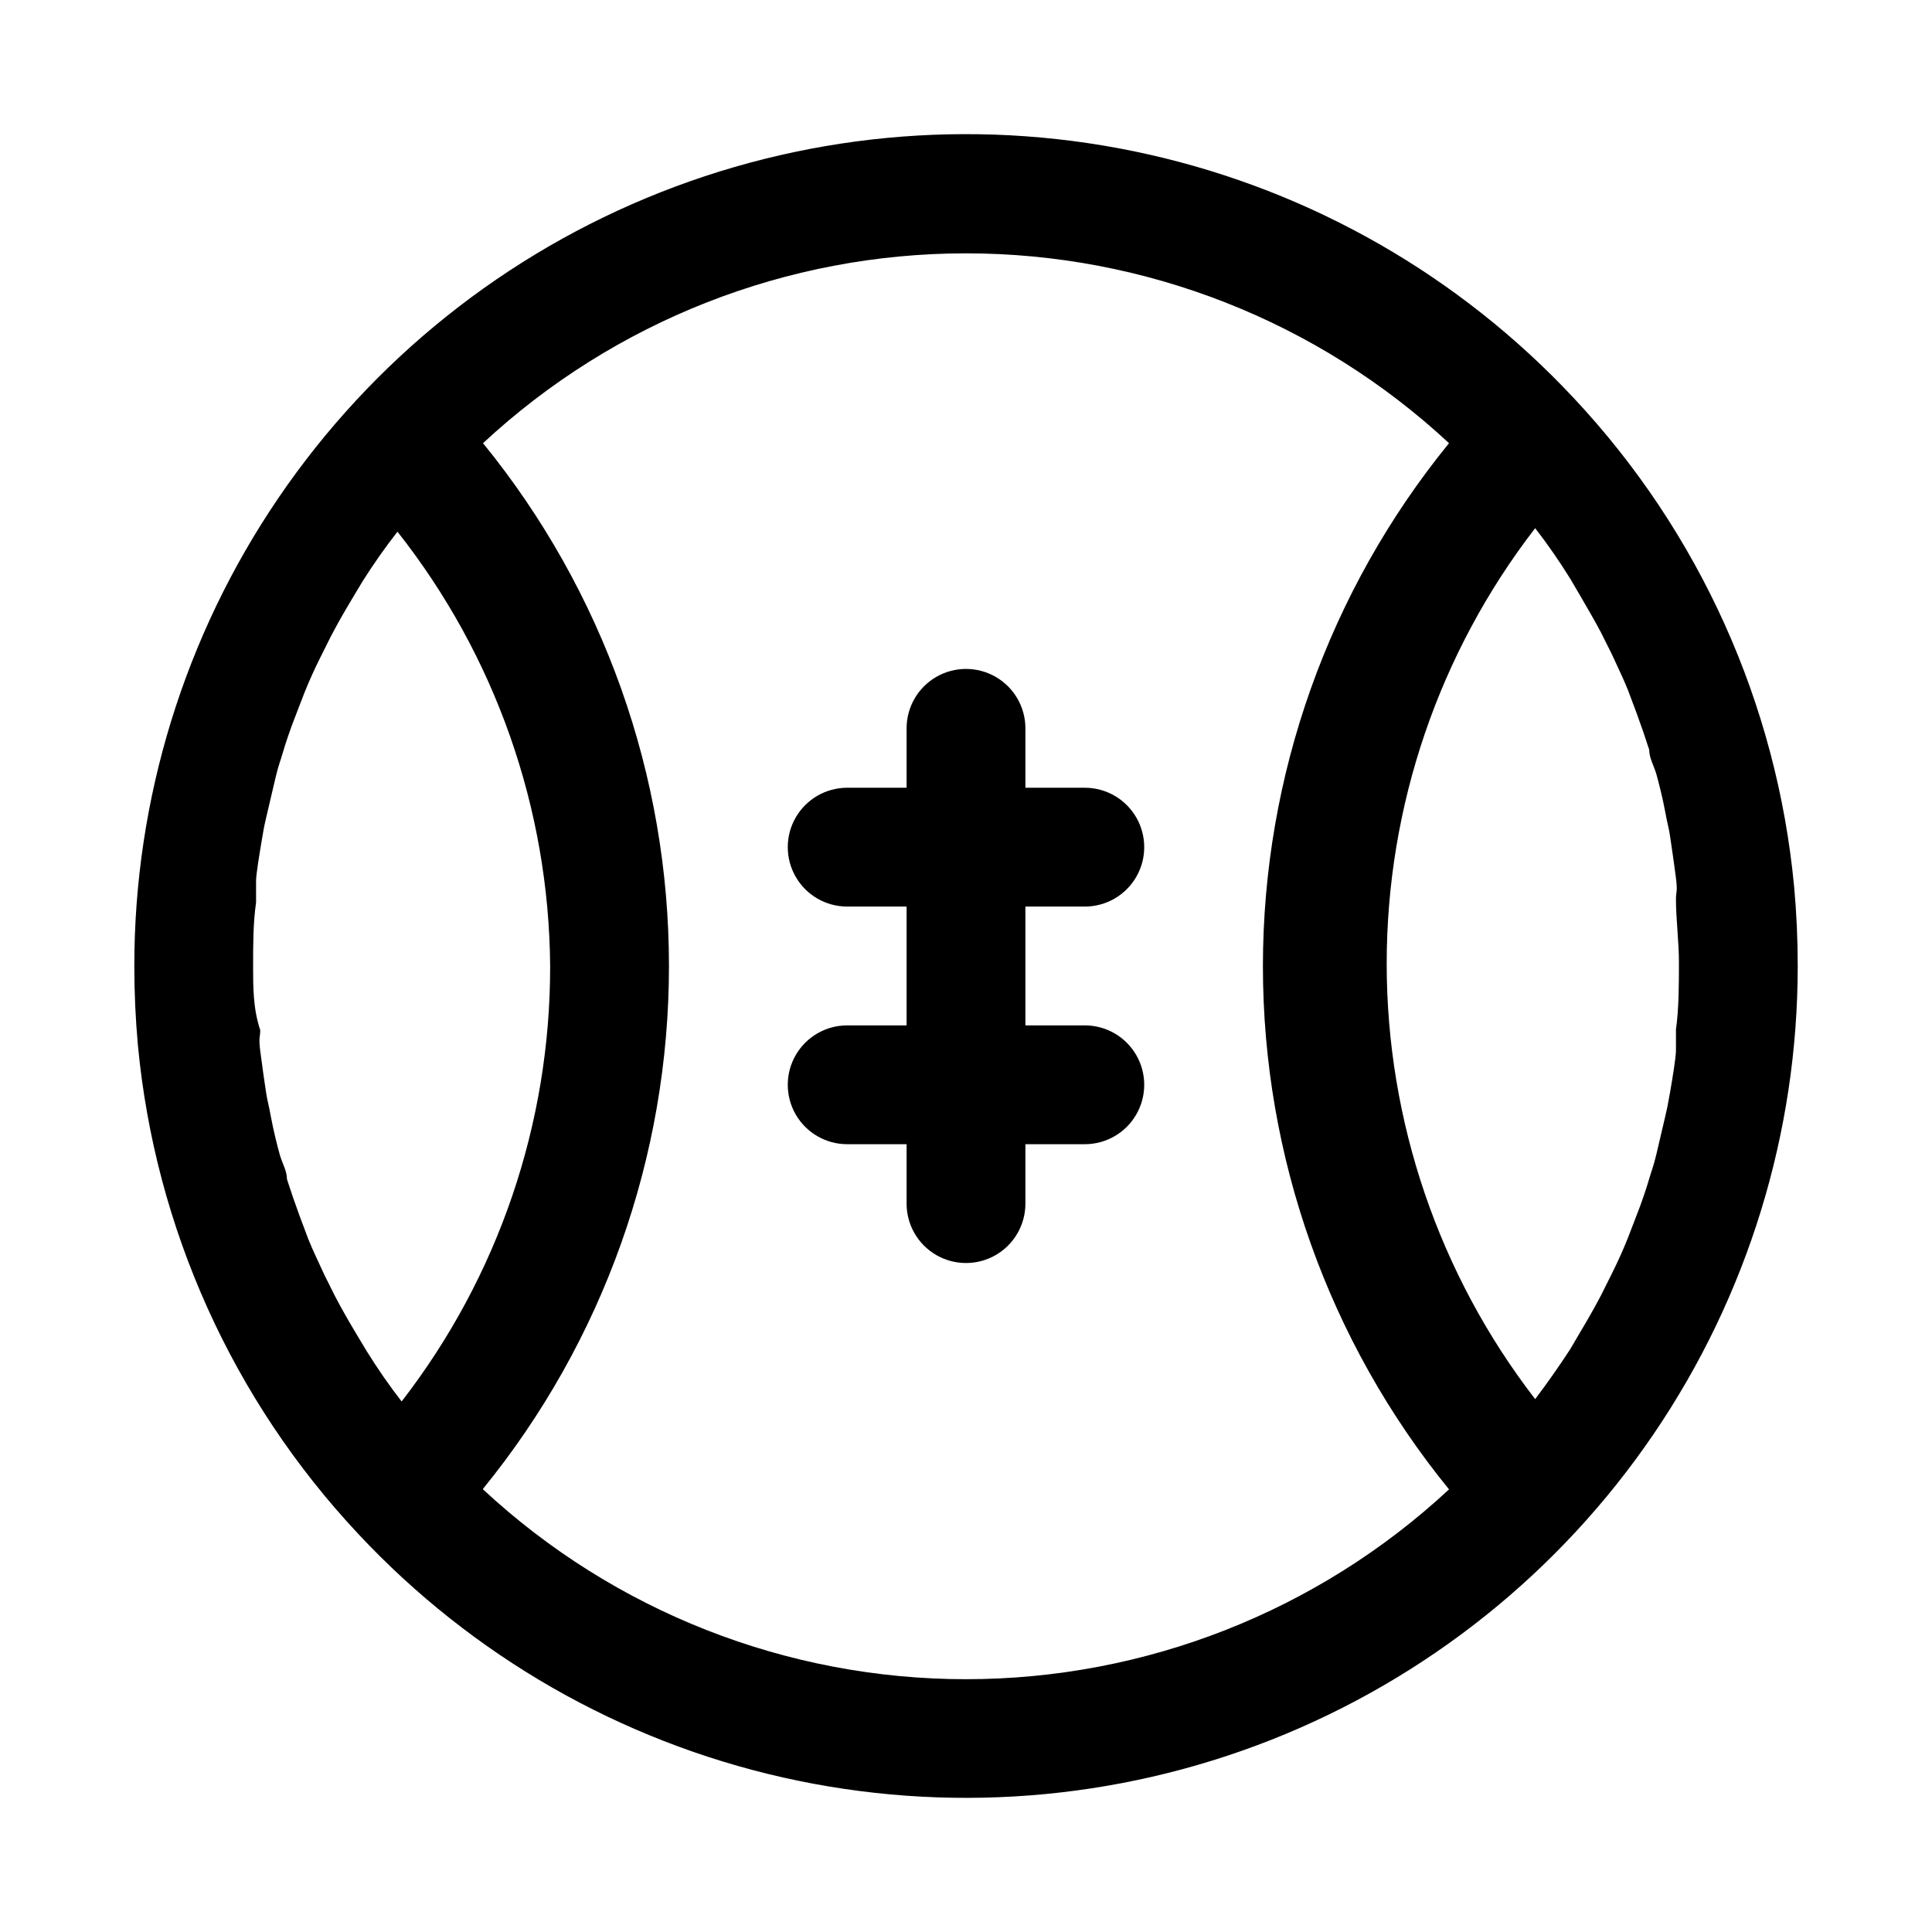
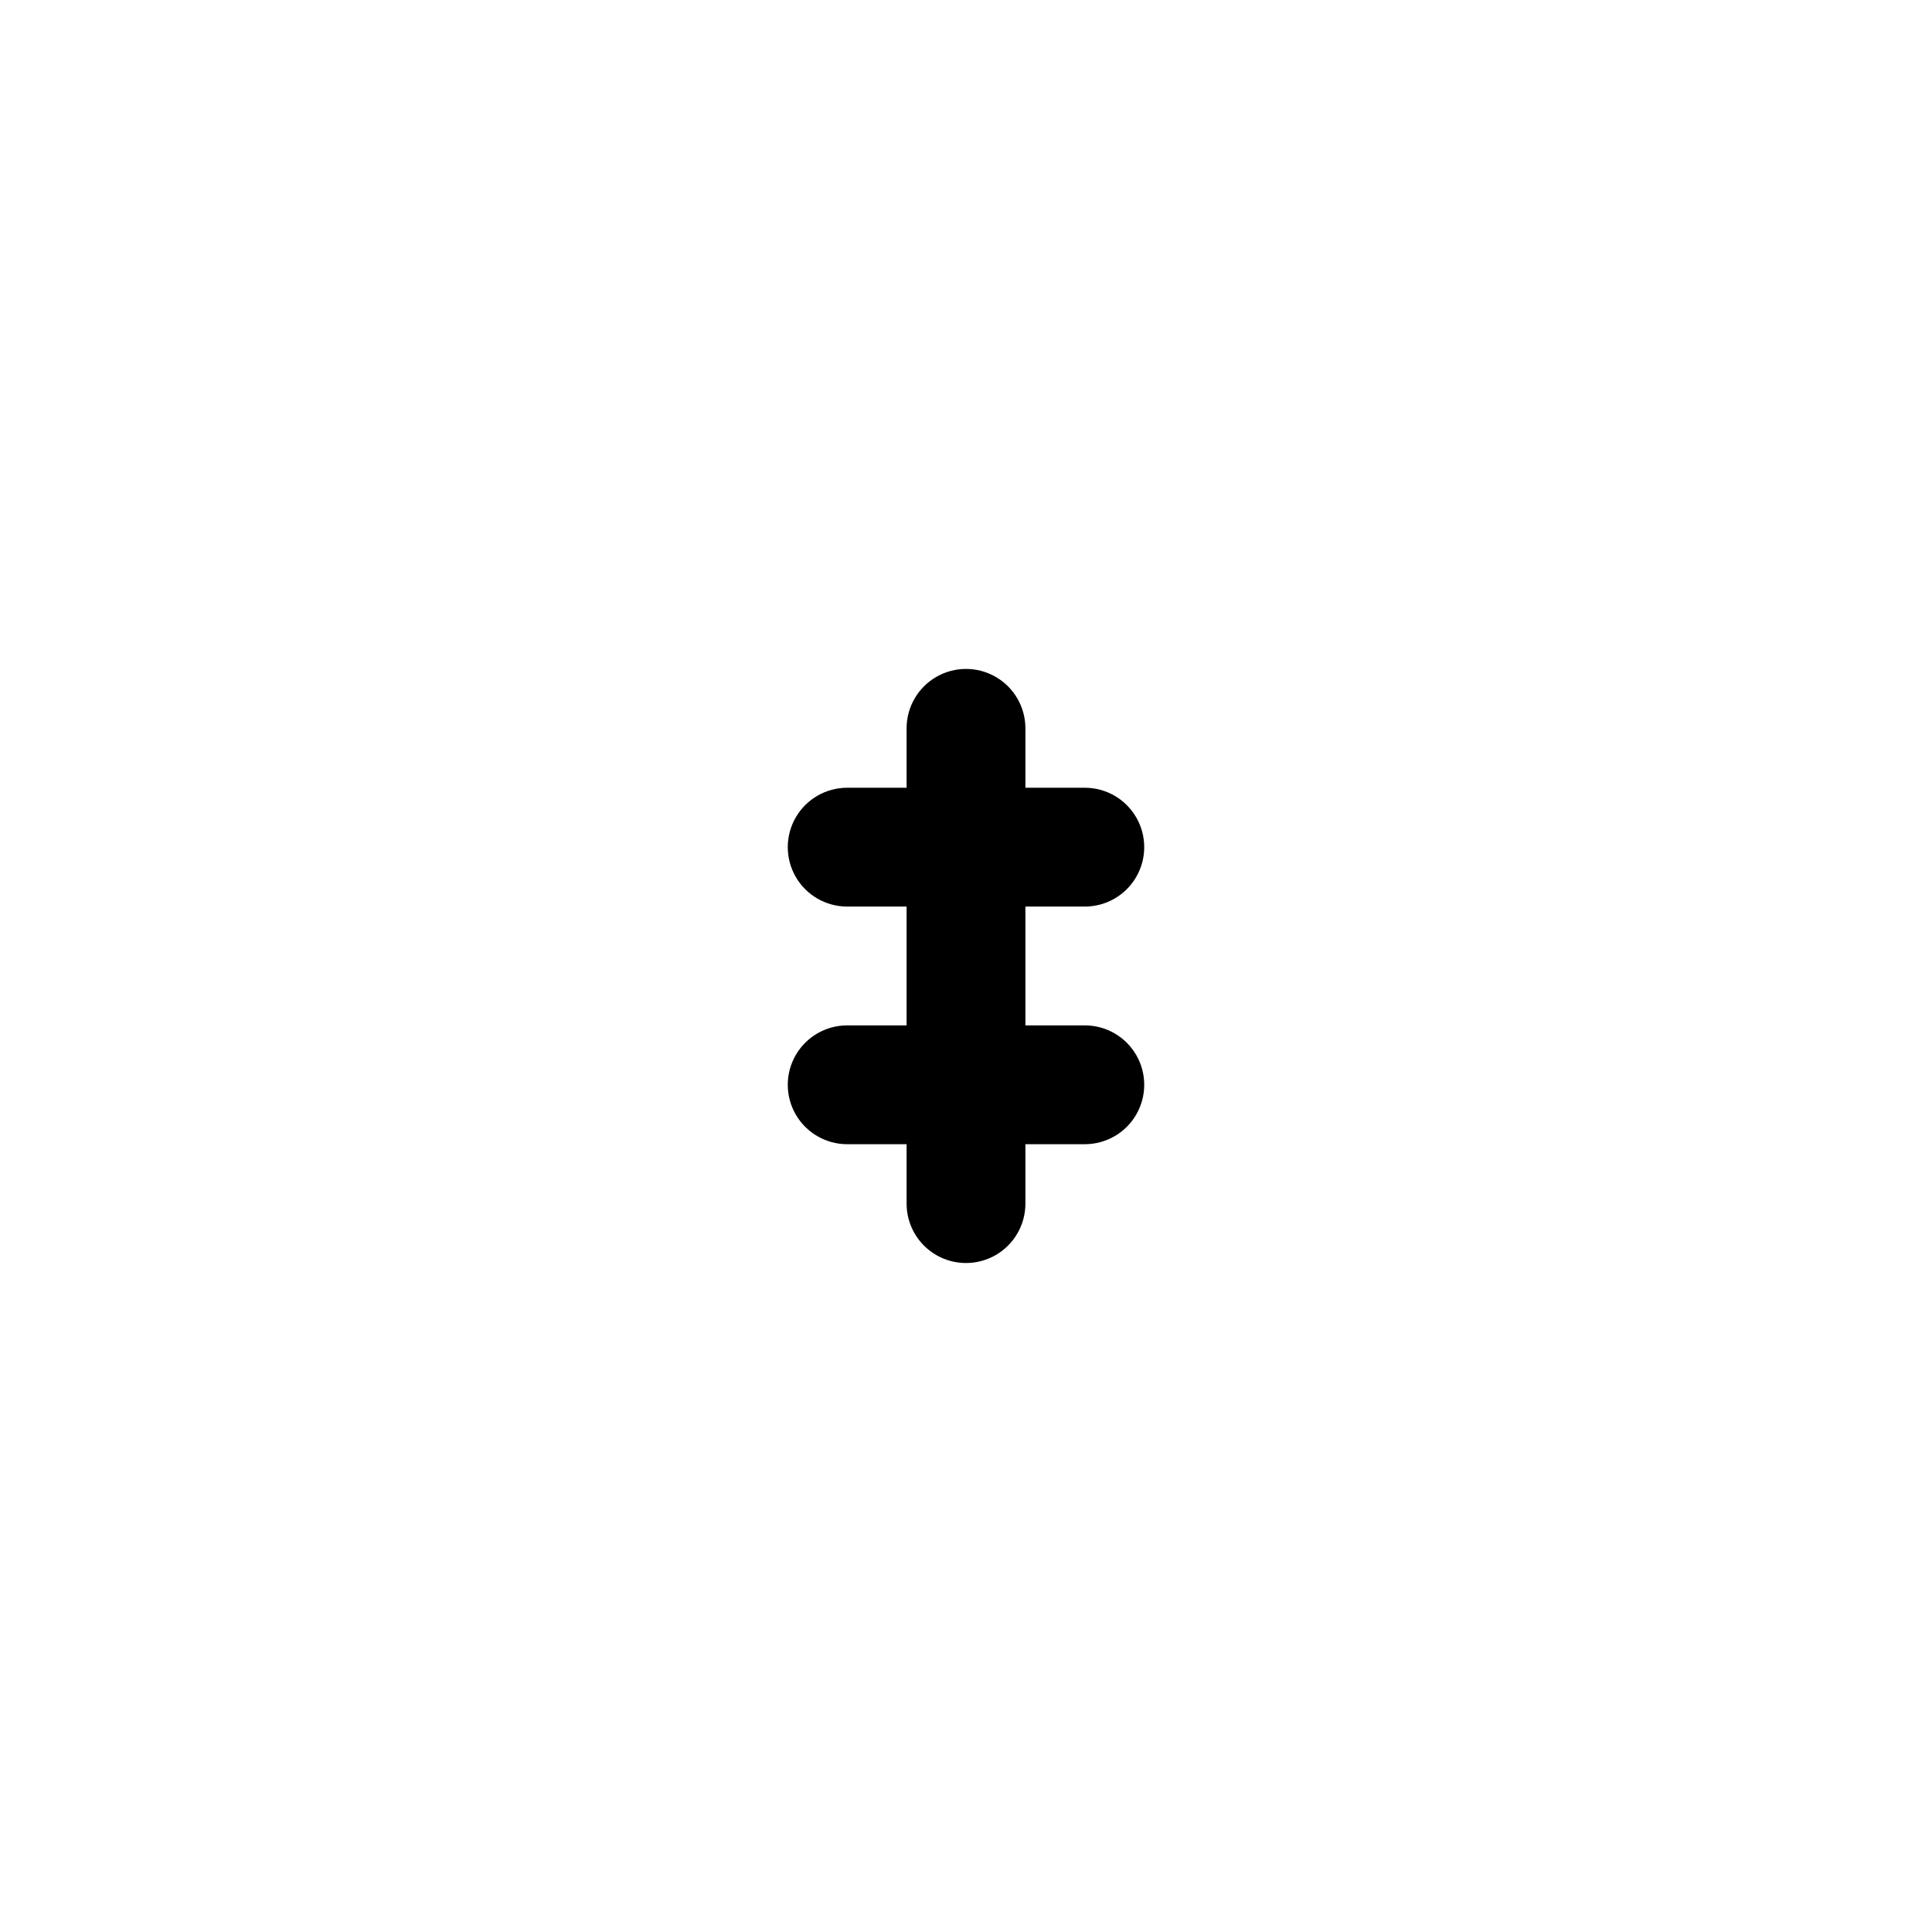
<svg xmlns="http://www.w3.org/2000/svg" fill="#000000" width="800px" height="800px" version="1.1" viewBox="144 144 512 512">
  <g>
-     <path d="m619.47 379.06c-4.559-48.473-25.105-94.059-58.41-129.57-30.199-32.324-69.422-54.812-112.57-64.543-43.152-9.73-88.234-6.25-129.38 9.984-41.148 16.234-76.461 44.477-101.34 81.051-24.883 36.57-38.184 79.785-38.176 124.02 0 7.031 0.316 14.012 0.945 20.941v-0.004c4.559 48.477 25.105 94.059 58.41 129.57 30.199 32.324 69.426 54.812 112.57 64.543 43.152 9.73 88.234 6.254 129.38-9.984 41.148-16.234 76.461-44.477 101.34-81.047 24.883-36.574 38.184-79.789 38.176-124.02 0-7.035-0.312-14.016-0.945-20.941zm-407.61 3.938v-5.512c0-1.891 0.945-7.398 1.574-11.18 0.629-3.777 0.789-4.25 1.258-6.297 0.473-2.047 1.574-6.769 2.363-10.078 0.789-3.305 1.258-4.25 1.891-6.453 0.629-2.203 2.047-6.453 3.305-9.605l2.363-6.141c1.258-3.148 2.676-6.297 4.25-9.445l2.832-5.668c1.73-3.305 3.621-6.613 5.512-9.762l2.832-4.723c2.832-4.512 5.93-8.922 9.289-13.227l0.004 0.004c25.906 32.797 40.145 73.293 40.461 115.09 0.066 41.77-13.781 82.375-39.359 115.4-3.305-4.25-6.453-8.816-9.289-13.383l-2.832-4.723c-1.891-3.148-3.777-6.453-5.512-9.762l-2.832-5.668c-1.418-3.148-2.992-6.297-4.25-9.445l-2.363-6.297c-1.156-3.148-2.258-6.352-3.305-9.605 0-2.203-1.258-4.25-1.891-6.453-0.629-2.203-1.73-6.613-2.363-10.078-0.629-3.465-0.945-4.25-1.258-6.297-0.316-2.047-1.102-7.398-1.574-11.18-0.473-3.777 0-3.621 0-5.512-1.891-5.664-1.891-11.332-1.891-17s0-11.336 0.785-16.848zm60.145 155.55c31.879-39.137 49.285-88.07 49.277-138.55 0.008-50.48-17.398-99.414-49.277-138.55 34.781-32.336 80.508-50.309 128-50.309 47.488 0 93.219 17.973 128 50.309-31.902 39.16-49.32 88.121-49.32 138.63s17.418 99.469 49.32 138.62c-34.777 32.336-80.508 50.309-128 50.309-47.492 0-93.219-17.973-128-50.309zm316.14-121.7v5.512c0 1.891-0.945 7.559-1.574 11.18s-0.789 4.25-1.258 6.297c-0.473 2.047-1.574 6.769-2.363 10.078-0.789 3.305-1.258 4.25-1.891 6.453-0.629 2.203-2.047 6.453-3.305 9.605l-2.363 6.141c-1.258 3.148-2.676 6.297-4.25 9.445l-2.832 5.668c-1.73 3.305-3.621 6.613-5.512 9.762l-2.676 4.566c-2.938 4.512-6.035 8.922-9.289 13.227v-0.004c-25.508-33.062-39.344-73.645-39.344-115.41 0-41.758 13.836-82.34 39.344-115.4 3.305 4.25 6.453 8.816 9.289 13.383l2.676 4.566c1.891 3.305 3.777 6.453 5.512 9.762l2.832 5.668c1.418 3.148 2.992 6.297 4.25 9.445l2.363 6.297c1.156 3.148 2.258 6.352 3.305 9.605 0 2.203 1.258 4.25 1.891 6.453 0.629 2.203 1.73 6.613 2.363 10.078 0.629 3.465 0.945 4.094 1.258 6.297 0.316 2.203 1.102 7.398 1.574 11.18 0.473 3.777 0 3.621 0 5.512 0 5.512 0.789 11.18 0.789 16.848-0.004 5.664-0.004 12.277-0.789 17.785z" />
    <path d="m431.49 384.25c5.625 0 10.82-3 13.633-7.871 2.812-4.871 2.812-10.875 0-15.746-2.812-4.871-8.008-7.871-13.633-7.871h-15.746v-15.742c0-5.625-3-10.824-7.871-13.637s-10.875-2.812-15.746 0-7.871 8.012-7.871 13.637v15.742h-15.742c-5.625 0-10.824 3-13.637 7.871-2.812 4.871-2.812 10.875 0 15.746 2.812 4.871 8.012 7.871 13.637 7.871h15.742v31.488h-15.742c-5.625 0-10.824 3-13.637 7.871-2.812 4.871-2.812 10.875 0 15.746s8.012 7.871 13.637 7.871h15.742v15.746c0 5.621 3 10.82 7.871 13.633s10.875 2.812 15.746 0 7.871-8.012 7.871-13.633v-15.746h15.746c5.625 0 10.82-3 13.633-7.871s2.812-10.875 0-15.746c-2.812-4.871-8.008-7.871-13.633-7.871h-15.746v-31.488z" />
  </g>
</svg>